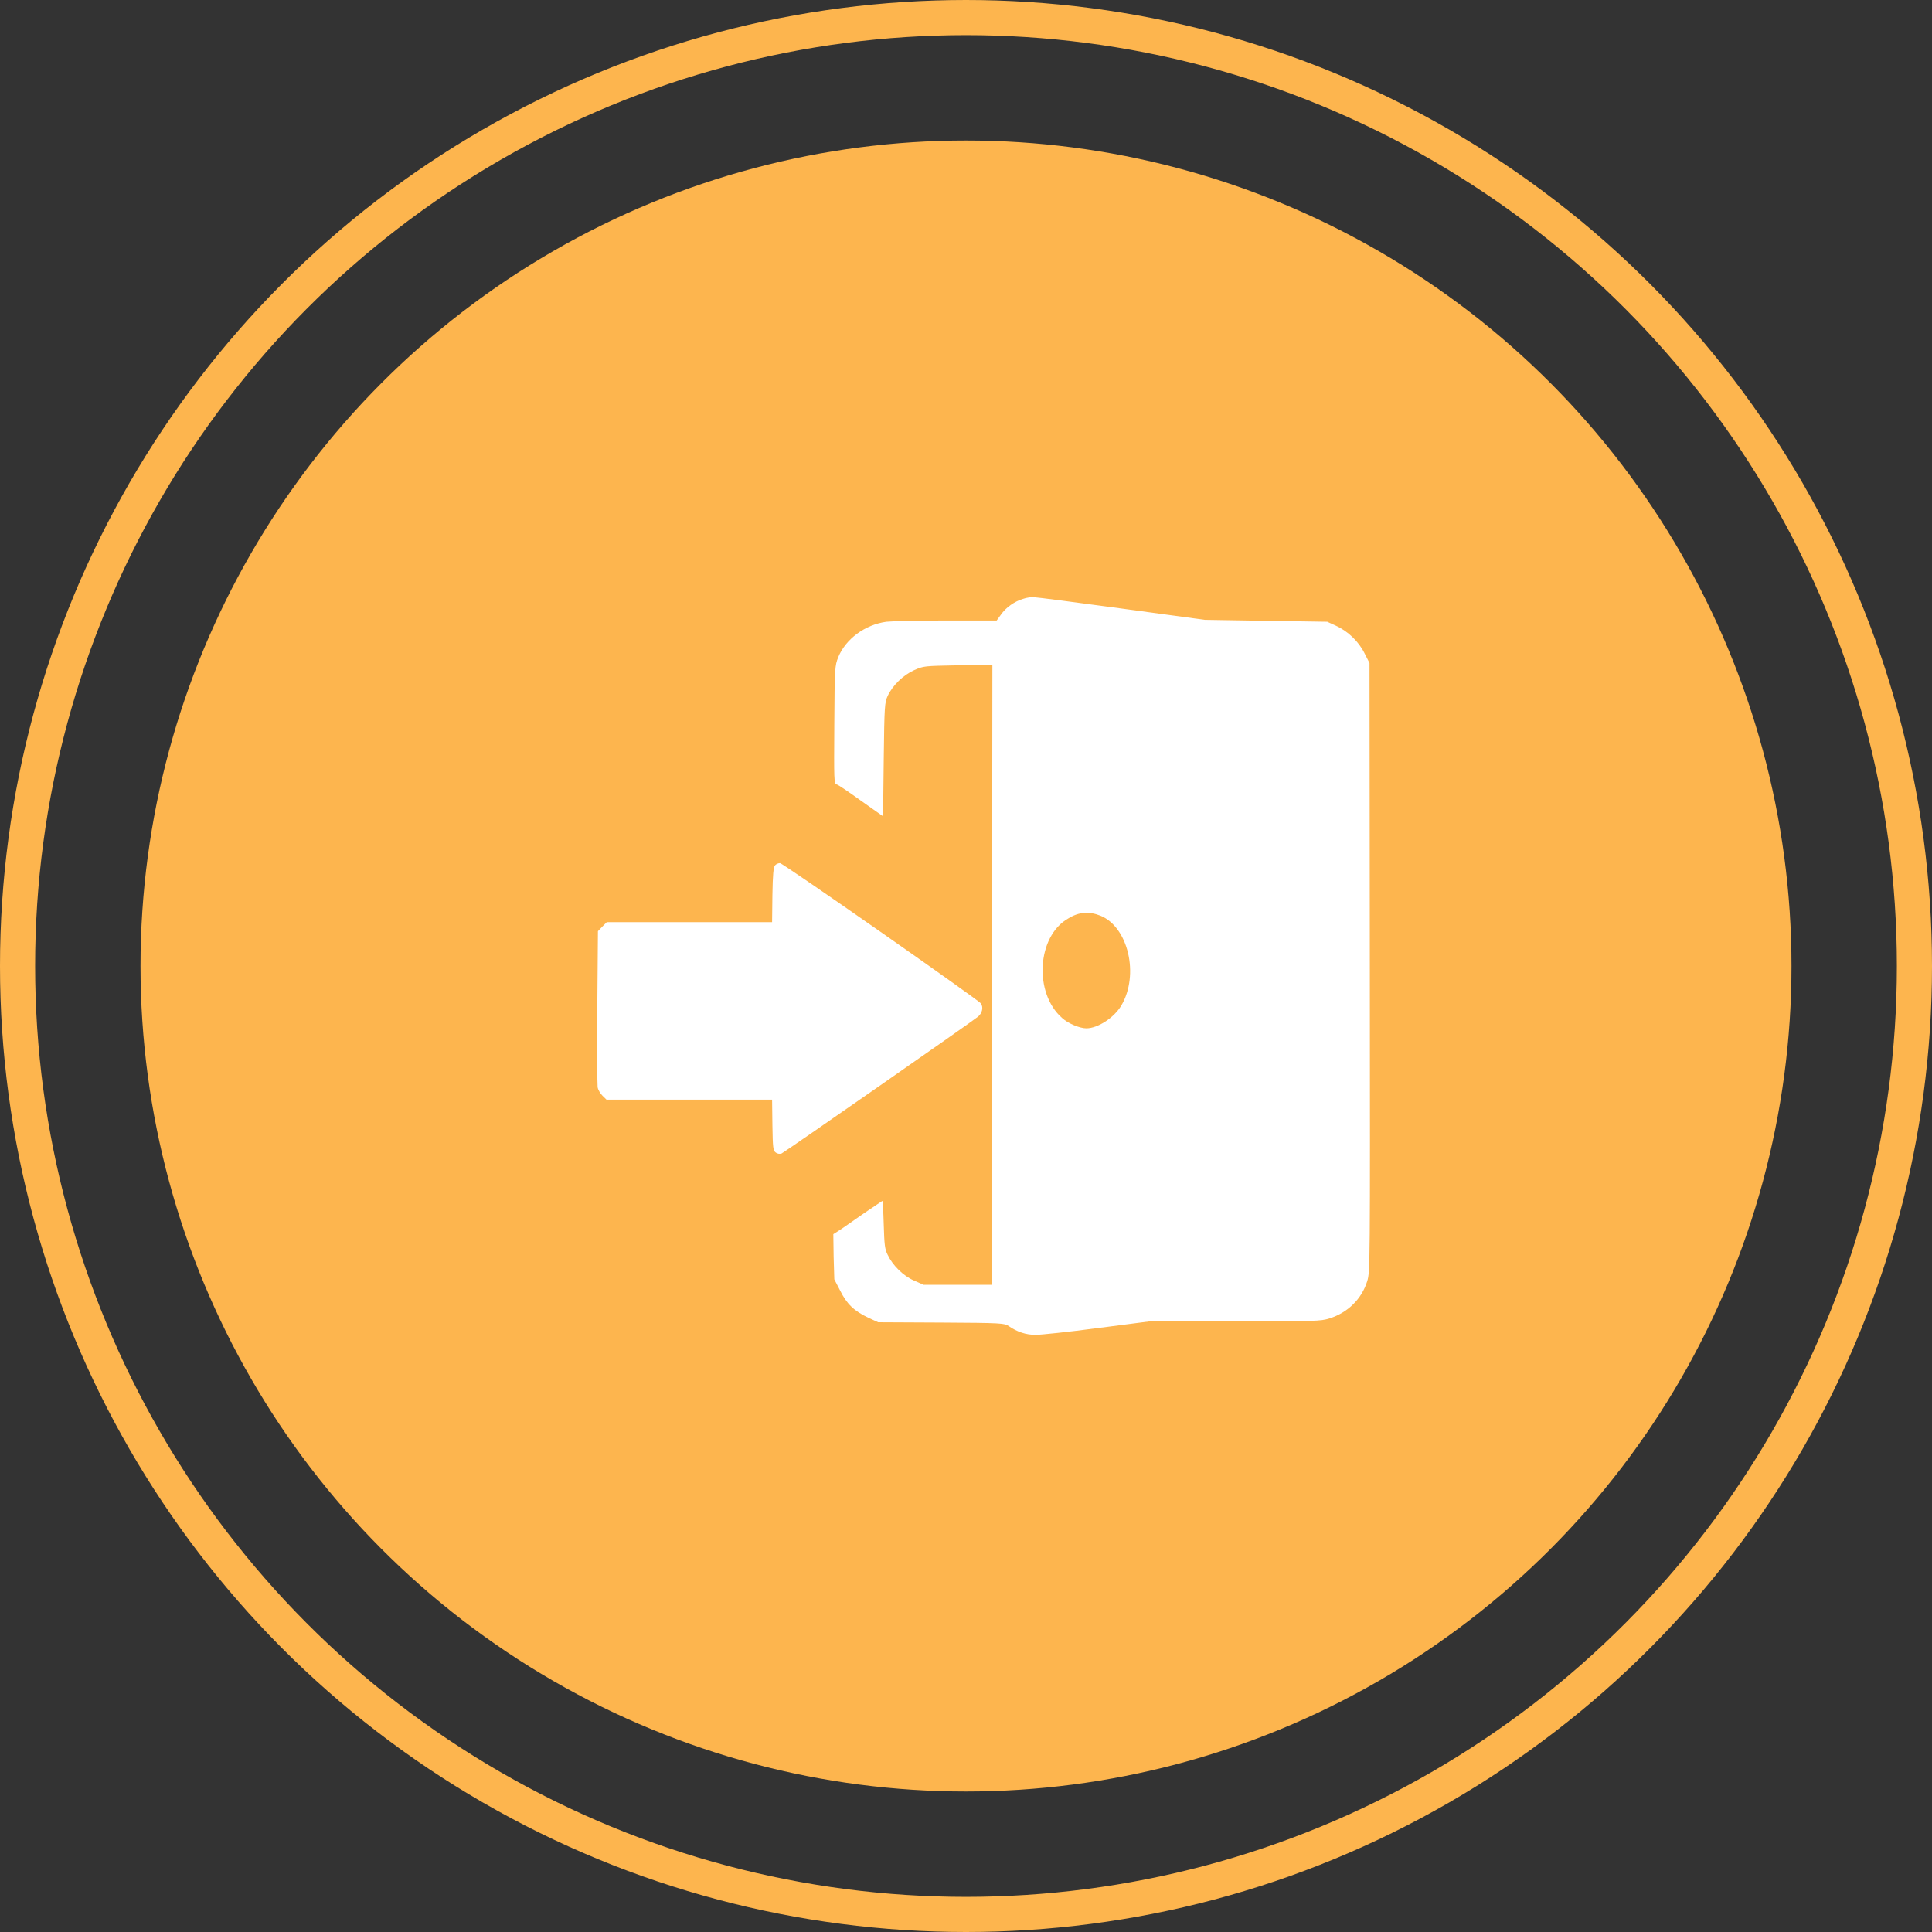
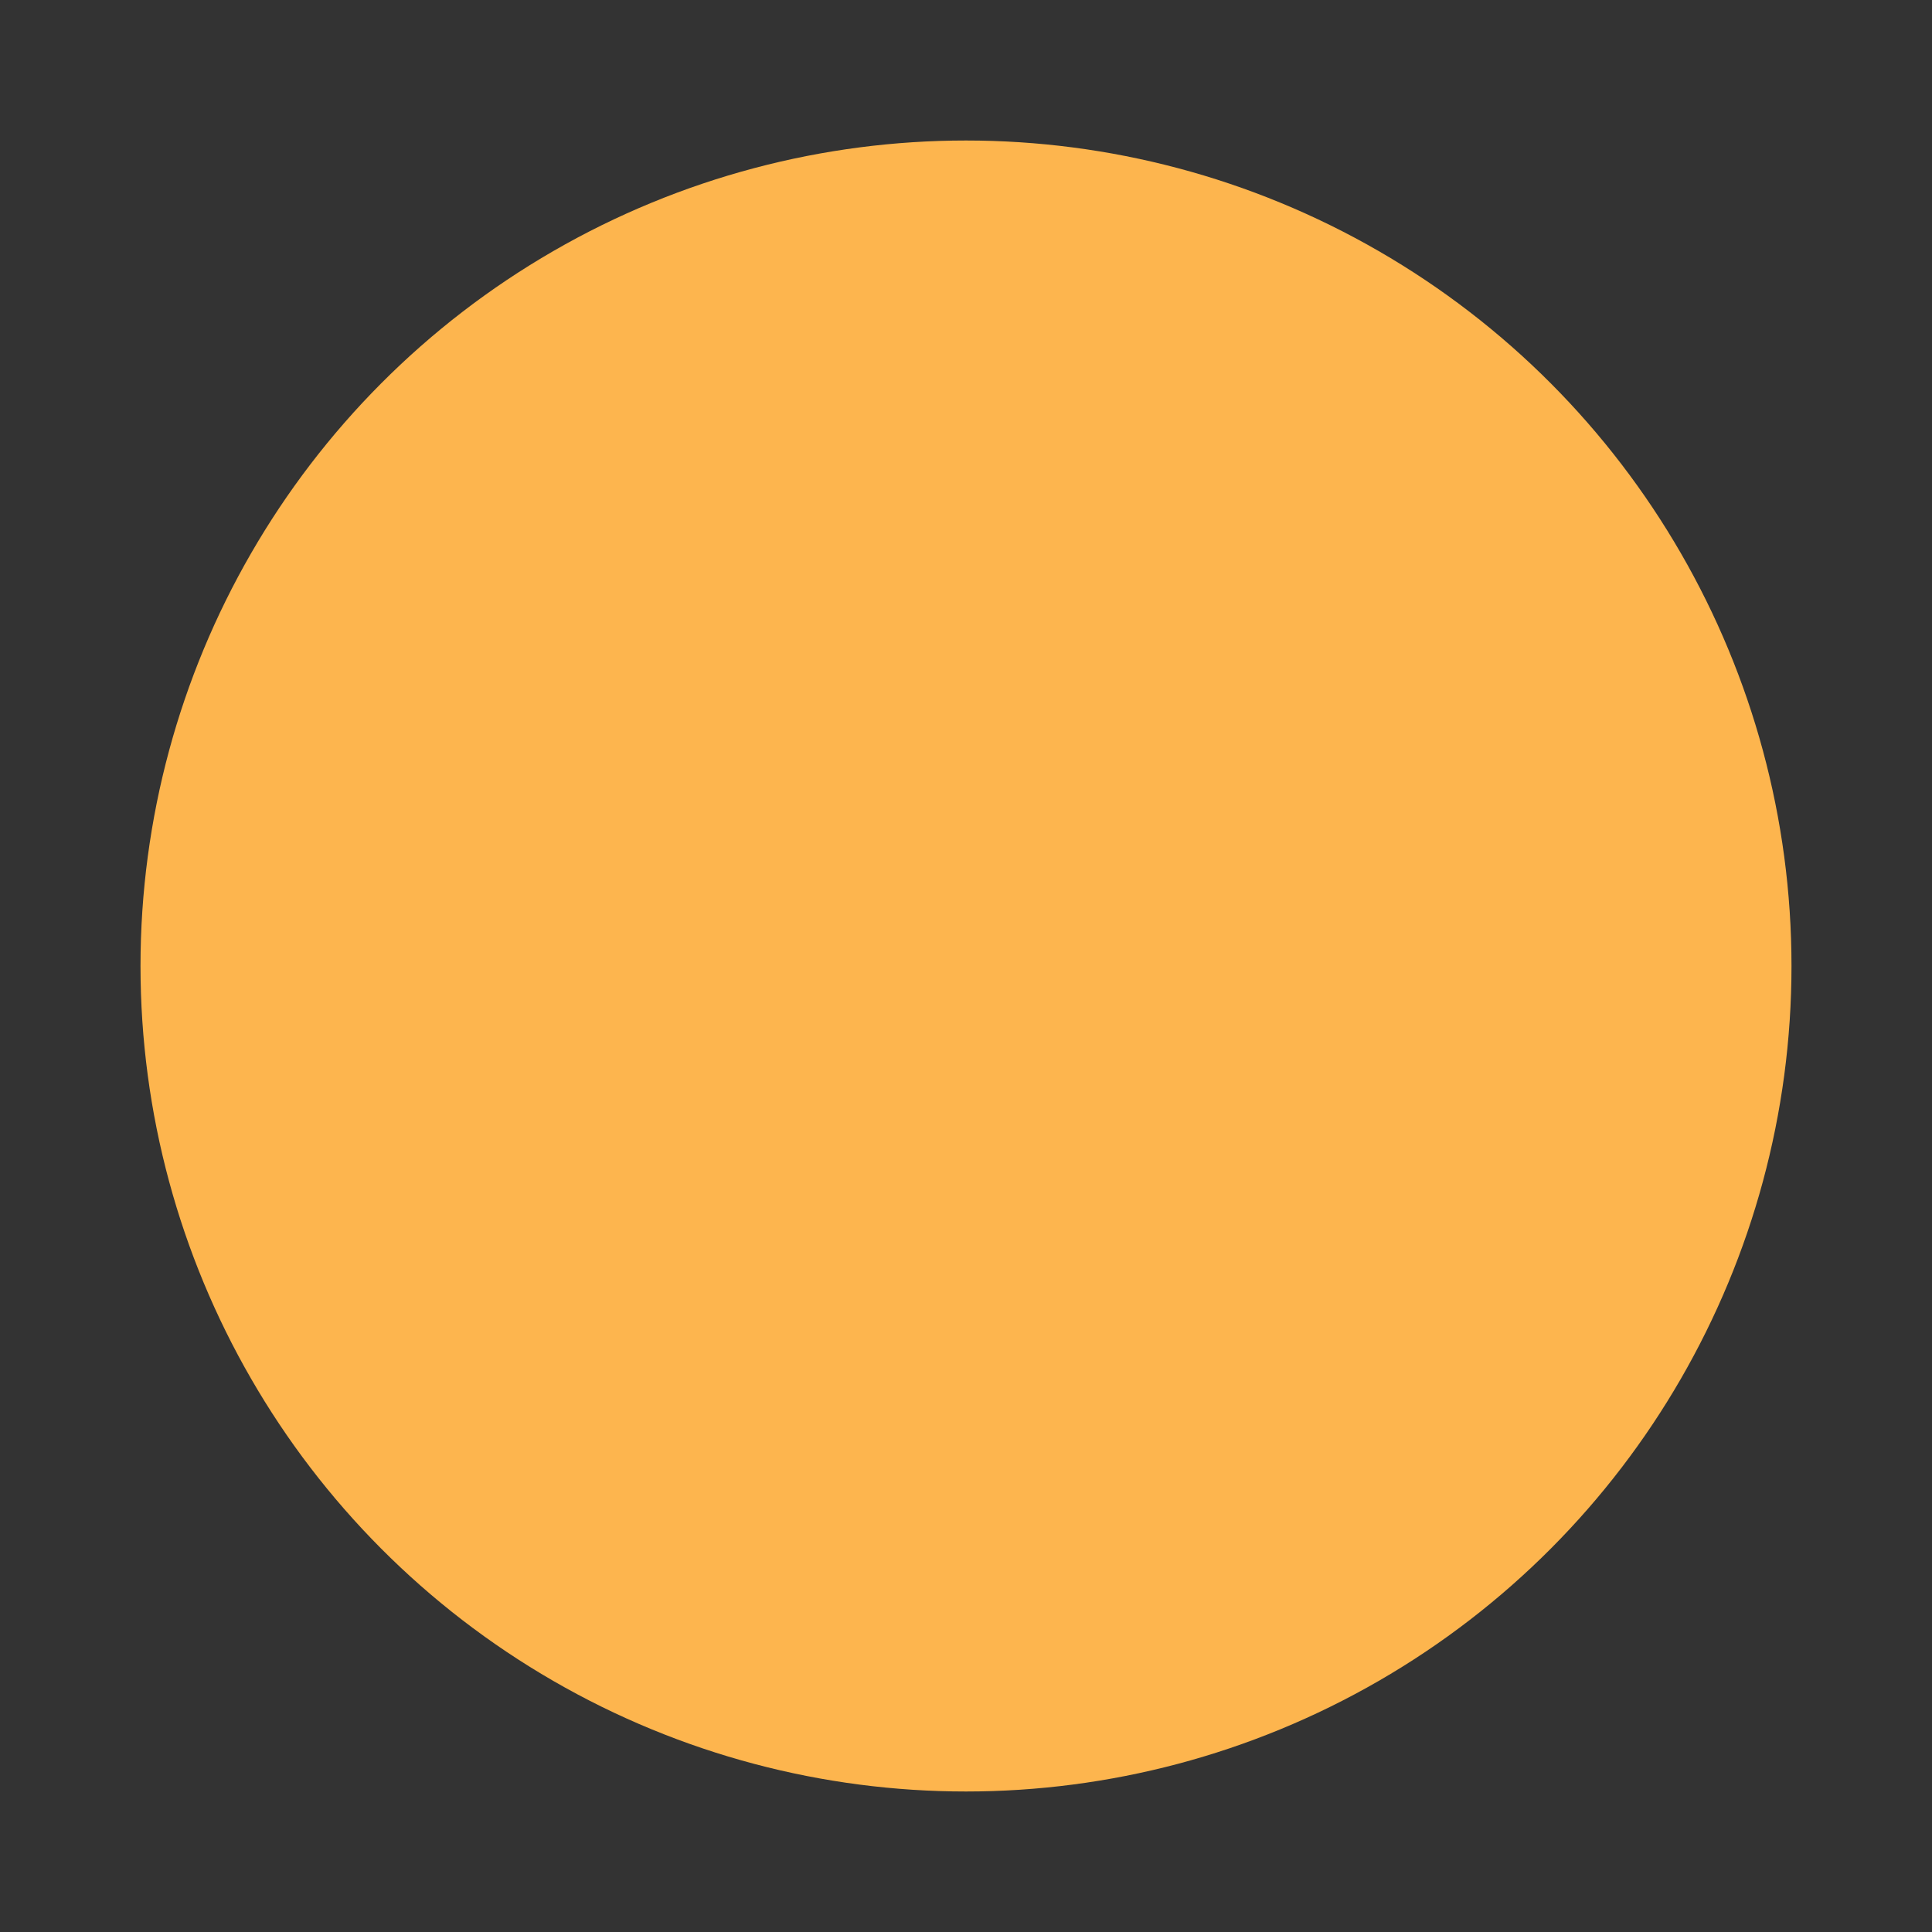
<svg xmlns="http://www.w3.org/2000/svg" width="55px" height="55px" viewBox="0 0 55 55" version="1.1">
  <rect x="0" y="0" width="55" height="55" fill="#333333" stroke="none" />
  <title>登录入口</title>
  <g id="页面-1" stroke="none" stroke-width="1" fill="none" fill-rule="evenodd">
    <g id="登录入口">
-       <circle id="椭圆形" stroke="#FDB54E" cx="27.5" cy="27.5" r="27" />
      <circle id="椭圆形" fill="#FDB54E" cx="27.5" cy="27.5" r="23.5" />
      <g id="登录入口(1)" transform="translate(17, 17)" fill="#FFFFFF" fill-rule="nonzero">
-         <path d="M12.127,0.048 C11.876,0.122 11.634,0.296 11.494,0.498 L11.373,0.664 L9.947,0.664 C9.164,0.664 8.391,0.682 8.232,0.7 C7.627,0.783 7.077,1.187 6.862,1.711 C6.769,1.95 6.76,1.986 6.751,3.631 C6.741,5.22 6.741,5.311 6.816,5.33 C6.862,5.339 7.17,5.55 7.515,5.798 L8.139,6.239 L8.158,4.623 C8.176,3.079 8.186,2.997 8.27,2.813 C8.409,2.51 8.717,2.216 9.024,2.078 C9.295,1.959 9.295,1.959 10.273,1.94 L11.251,1.922 L11.242,10.749 L11.233,19.576 L10.264,19.576 L9.295,19.576 L9.024,19.457 C8.707,19.319 8.409,19.016 8.27,18.722 C8.186,18.557 8.176,18.428 8.158,17.859 C8.148,17.491 8.13,17.188 8.12,17.188 C8.111,17.188 7.878,17.353 7.599,17.537 C7.319,17.73 7.012,17.95 6.909,18.015 L6.723,18.134 L6.732,18.777 L6.751,19.42 L6.918,19.742 C7.105,20.118 7.31,20.32 7.72,20.513 L7.999,20.642 L9.798,20.651 C11.512,20.66 11.606,20.669 11.717,20.752 C11.96,20.917 12.202,21 12.482,21 C12.631,21 13.432,20.917 14.252,20.807 L15.752,20.614 L18.175,20.614 C20.458,20.614 20.589,20.614 20.85,20.532 C21.372,20.366 21.763,19.98 21.921,19.475 C22.005,19.2 22.005,19.117 21.996,10.538 L21.987,1.876 L21.847,1.601 C21.679,1.261 21.372,0.967 21.027,0.811 L20.784,0.7 L19.042,0.673 L17.299,0.645 L14.932,0.324 C13.637,0.149 12.51,0.002 12.435,0.002 C12.37,-0.007 12.23,0.012 12.127,0.048 Z M14.327,9.068 C15.119,9.39 15.436,10.749 14.923,11.622 C14.718,11.971 14.252,12.274 13.926,12.274 C13.74,12.274 13.404,12.136 13.236,11.98 C12.426,11.273 12.519,9.656 13.404,9.151 C13.712,8.958 14.001,8.94 14.327,9.068 Z" id="形状" />
-         <path d="M5.064,7.635 C5.017,7.69 4.999,7.902 4.989,8.48 L4.98,9.252 L2.622,9.252 L0.274,9.252 L0.144,9.381 L0.022,9.509 L0.004,11.668 C-0.005,12.853 0.004,13.872 0.013,13.946 C0.022,14.019 0.088,14.129 0.153,14.194 L0.265,14.304 L2.622,14.304 L4.98,14.304 L4.989,15.03 C4.999,15.673 5.008,15.755 5.083,15.81 C5.129,15.847 5.194,15.856 5.25,15.838 C5.334,15.801 10.627,12.118 10.841,11.943 C10.963,11.842 11,11.677 10.925,11.567 C10.86,11.466 5.288,7.571 5.204,7.571 C5.157,7.571 5.092,7.599 5.064,7.635 Z" id="路径" />
-       </g>
+         </g>
    </g>
  </g>
</svg>